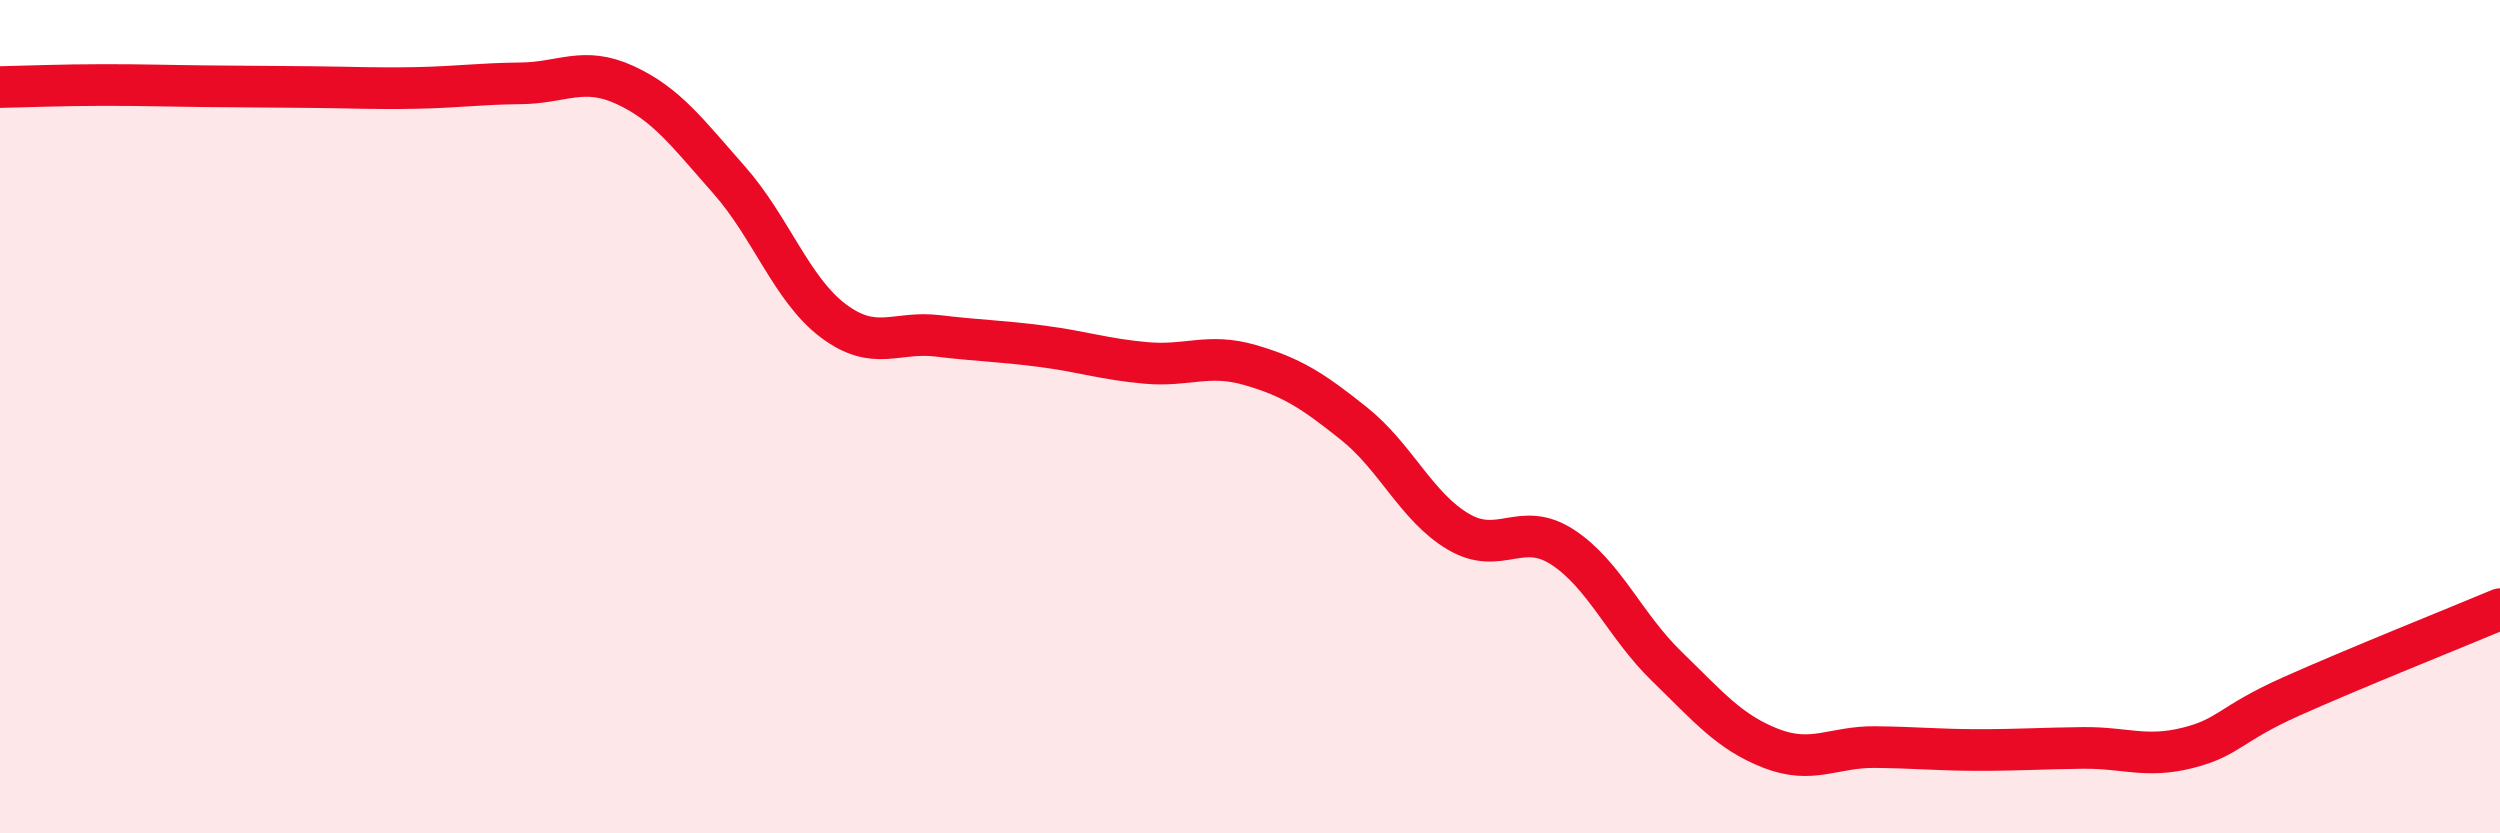
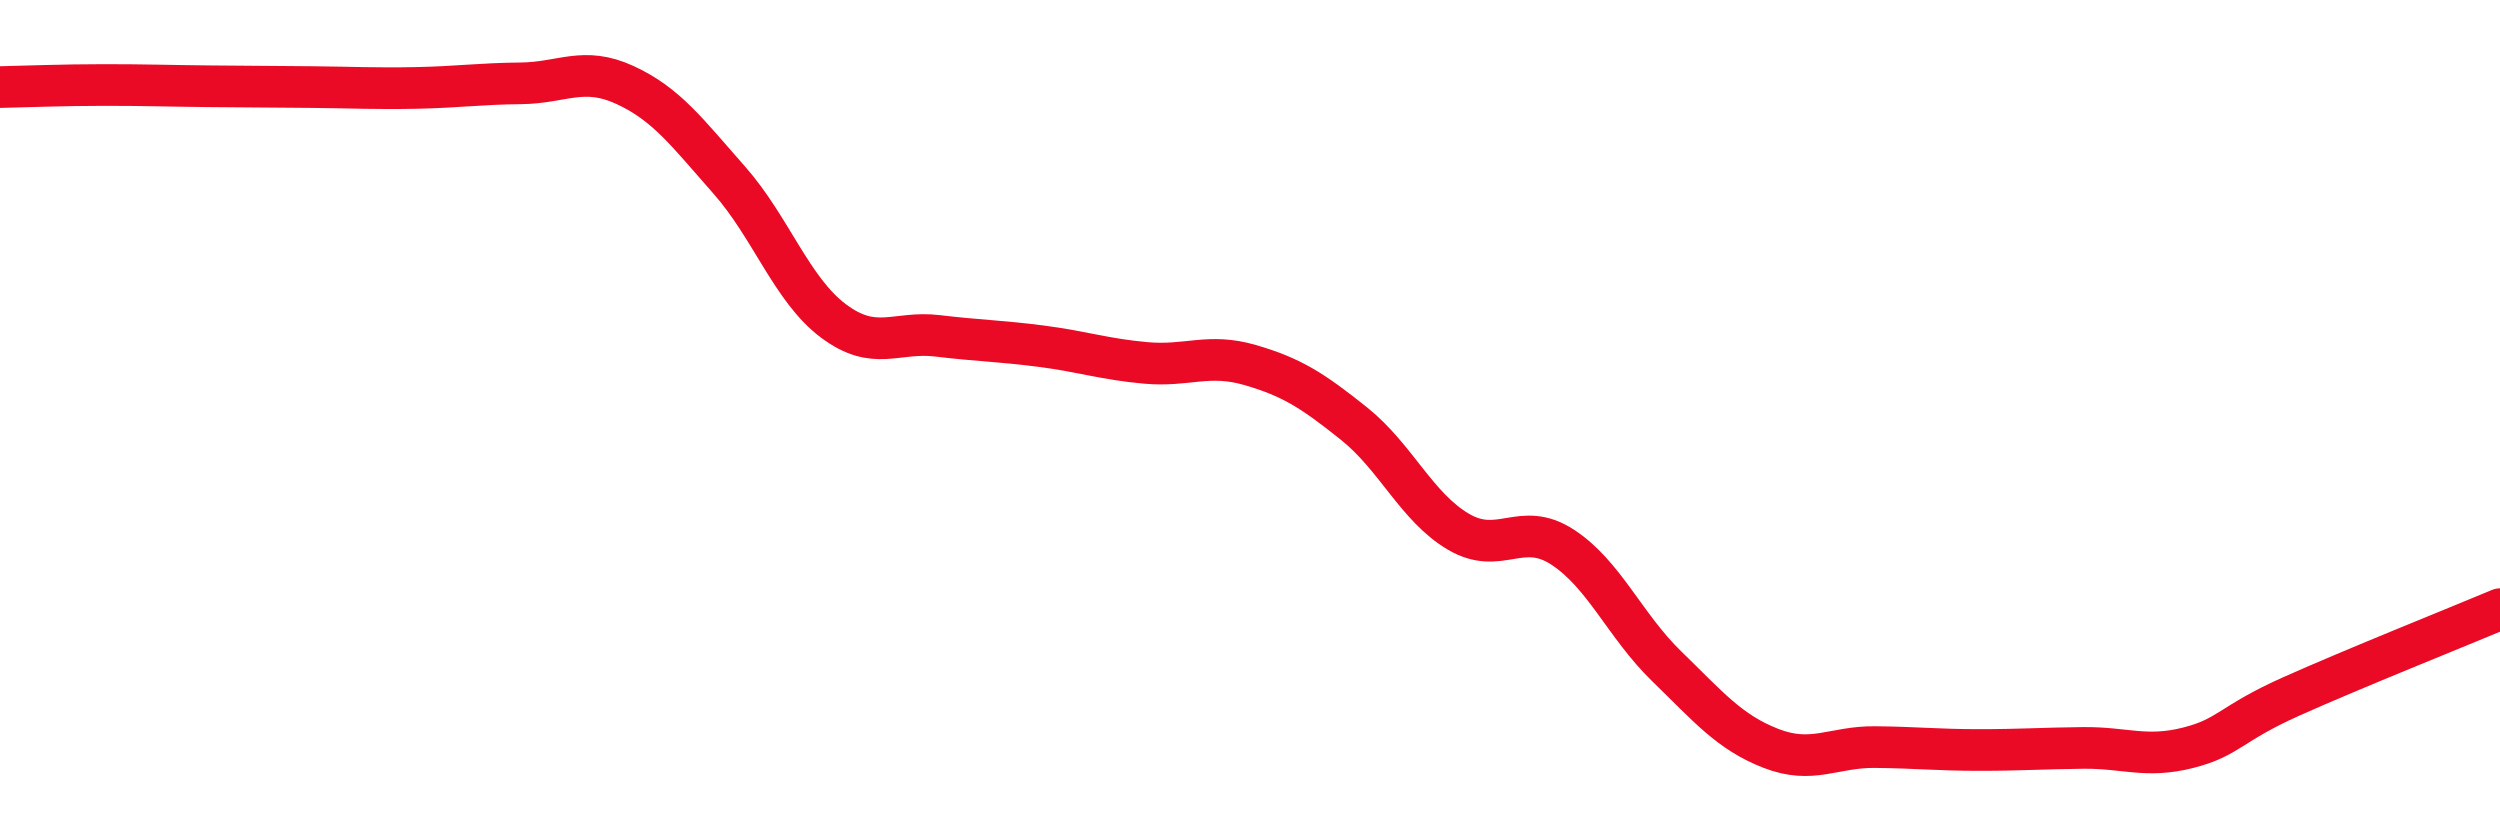
<svg xmlns="http://www.w3.org/2000/svg" width="60" height="20" viewBox="0 0 60 20">
-   <path d="M 0,2.09 C 0.5,2.08 1.5,2.04 2.5,2.04 C 3.5,2.04 4,2.06 5,2.07 C 6,2.08 6.5,2.08 7.5,2.09 C 8.5,2.1 9,2.13 10,2.11 C 11,2.09 11.5,2.01 12.5,2 C 13.5,1.99 14,1.58 15,2.04 C 16,2.5 16.5,3.19 17.5,4.32 C 18.5,5.45 19,6.95 20,7.7 C 21,8.45 21.5,7.94 22.5,8.06 C 23.5,8.18 24,8.18 25,8.31 C 26,8.44 26.5,8.62 27.5,8.71 C 28.5,8.8 29,8.47 30,8.76 C 31,9.05 31.5,9.37 32.5,10.17 C 33.5,10.97 34,12.17 35,12.76 C 36,13.35 36.5,12.48 37.5,13.13 C 38.5,13.78 39,15.02 40,15.99 C 41,16.96 41.5,17.57 42.5,17.96 C 43.5,18.35 44,17.92 45,17.93 C 46,17.94 46.5,18 47.5,18 C 48.5,18 49,17.96 50,17.95 C 51,17.94 51.5,18.2 52.5,17.95 C 53.5,17.7 53.5,17.38 55,16.71 C 56.5,16.04 59,15.04 60,14.62L60 20L0 20Z" fill="#EB0A25" opacity="0.1" stroke-linecap="round" stroke-linejoin="round" />
  <path d="M 0,2.09 C 0.5,2.08 1.5,2.04 2.5,2.04 C 3.5,2.04 4,2.06 5,2.07 C 6,2.08 6.5,2.08 7.5,2.09 C 8.5,2.1 9,2.13 10,2.11 C 11,2.09 11.5,2.01 12.5,2 C 13.5,1.99 14,1.58 15,2.04 C 16,2.5 16.5,3.19 17.5,4.32 C 18.5,5.45 19,6.95 20,7.7 C 21,8.45 21.5,7.94 22.5,8.06 C 23.5,8.18 24,8.18 25,8.31 C 26,8.44 26.5,8.62 27.5,8.71 C 28.5,8.8 29,8.47 30,8.76 C 31,9.05 31.5,9.37 32.5,10.17 C 33.5,10.97 34,12.17 35,12.76 C 36,13.35 36.5,12.48 37.5,13.13 C 38.5,13.78 39,15.02 40,15.99 C 41,16.96 41.5,17.57 42.5,17.96 C 43.5,18.35 44,17.92 45,17.93 C 46,17.94 46.5,18 47.5,18 C 48.5,18 49,17.96 50,17.95 C 51,17.94 51.5,18.2 52.5,17.95 C 53.5,17.7 53.5,17.38 55,16.71 C 56.5,16.04 59,15.04 60,14.62" stroke="#EB0A25" stroke-width="1" fill="none" stroke-linecap="round" stroke-linejoin="round" />
</svg>